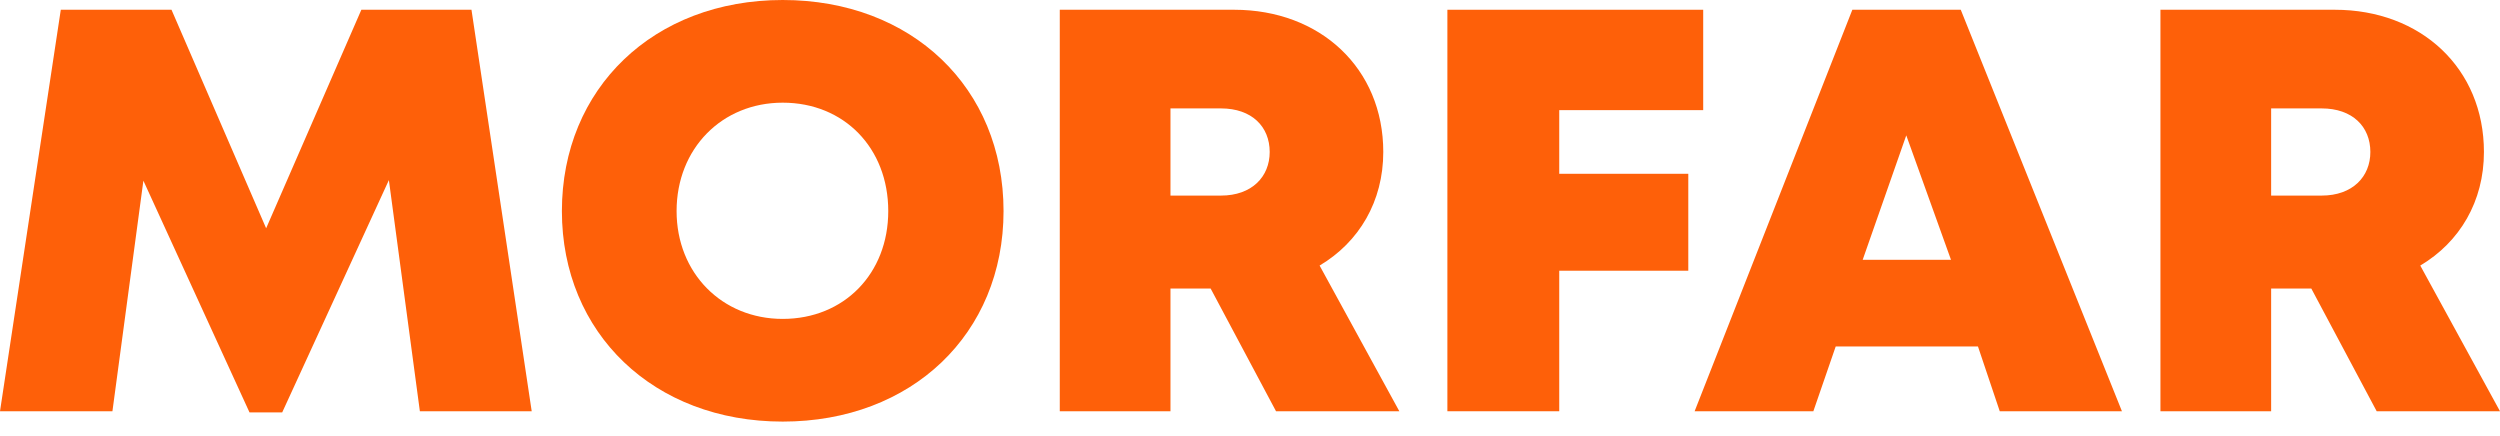
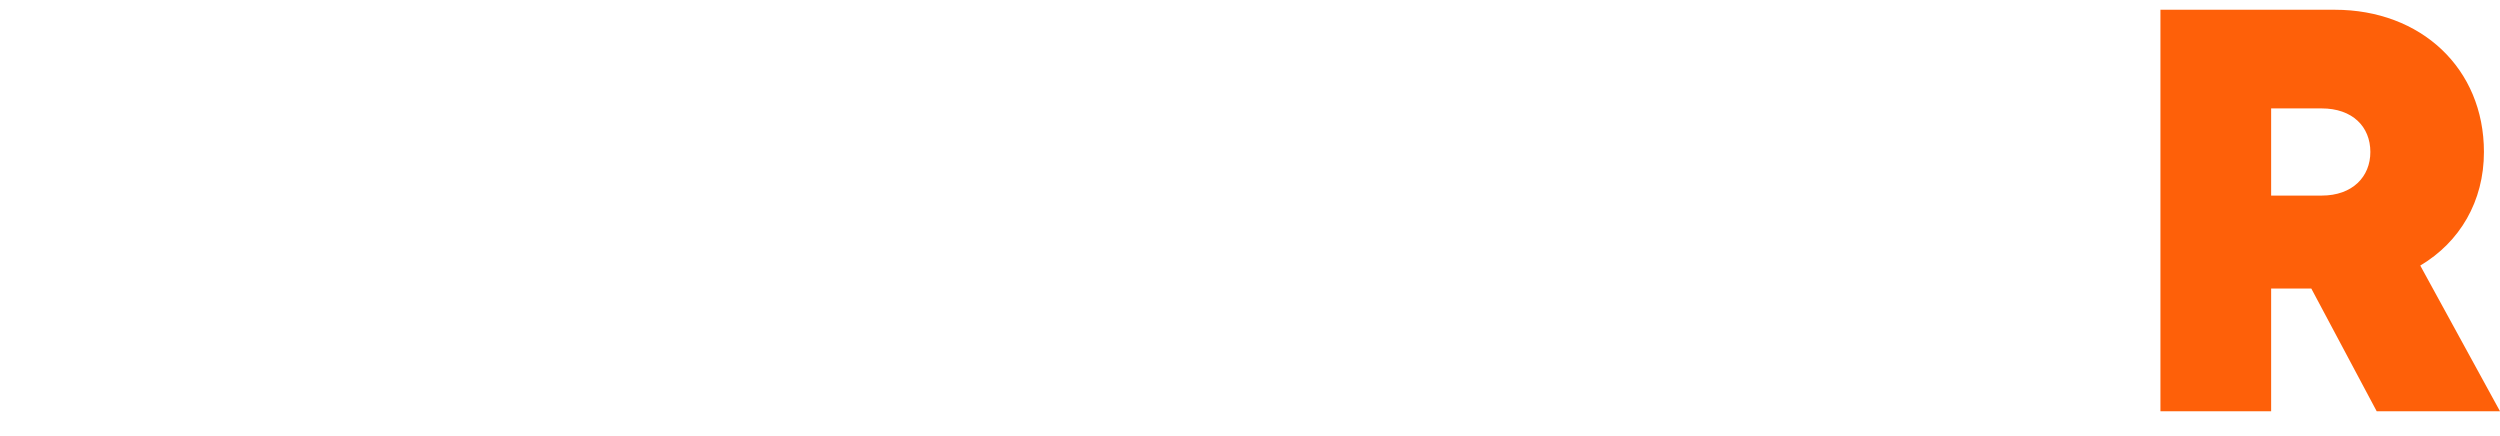
<svg xmlns="http://www.w3.org/2000/svg" width="132" height="23" viewBox="0 0 132 23" fill="none">
  <path d="M125.489 21.714L122.036 15.233H119.916V21.714H114.071V0.515H123.278C127.821 0.515 131.152 3.604 131.152 8.025C131.152 10.63 129.88 12.78 127.79 14.022L132 21.714H125.489ZM119.916 5.724V10.327H122.581C124.217 10.327 125.155 9.328 125.155 8.025C125.155 6.693 124.217 5.724 122.581 5.724H119.916Z" fill="#FE6009" />
-   <path d="M105.587 21.714L104.436 18.292H96.926L95.745 21.714H89.476L97.804 0.515H103.528L112.038 21.714H105.587ZM103.013 13.719L100.651 7.147L98.349 13.719H103.013Z" fill="#FE6009" />
-   <path d="M89.929 5.815H82.328V9.176H89.142V14.294H82.328V21.714H76.422V0.515H89.929V5.815Z" fill="#FE6009" />
-   <path d="M67.374 21.714L63.921 15.233H61.801V21.714H55.956V0.515H65.163C69.706 0.515 73.037 3.604 73.037 8.025C73.037 10.63 71.765 12.78 69.675 14.022L73.885 21.714H67.374ZM61.801 5.724V10.327H64.466C66.102 10.327 67.04 9.328 67.04 8.025C67.04 6.693 66.102 5.724 64.466 5.724H61.801Z" fill="#FE6009" />
-   <path d="M41.327 22.26C34.513 22.26 29.668 17.596 29.668 11.145C29.668 4.664 34.513 -2.86102e-05 41.327 -2.86102e-05C48.141 -2.86102e-05 52.987 4.634 52.987 11.145C52.987 17.626 48.141 22.26 41.327 22.26ZM41.327 16.838C44.568 16.838 46.9 14.446 46.9 11.145C46.9 7.814 44.568 5.421 41.327 5.421C38.117 5.421 35.724 7.844 35.724 11.145C35.724 14.416 38.117 16.838 41.327 16.838Z" fill="#FE6009" />
-   <path d="M28.074 21.714H22.169L20.533 9.509L14.9 21.775H13.174L7.571 9.54L5.936 21.714H0L3.21 0.515H9.055L14.052 12.053L19.08 0.515H24.894L28.074 21.714Z" fill="#FE6009" />
</svg>